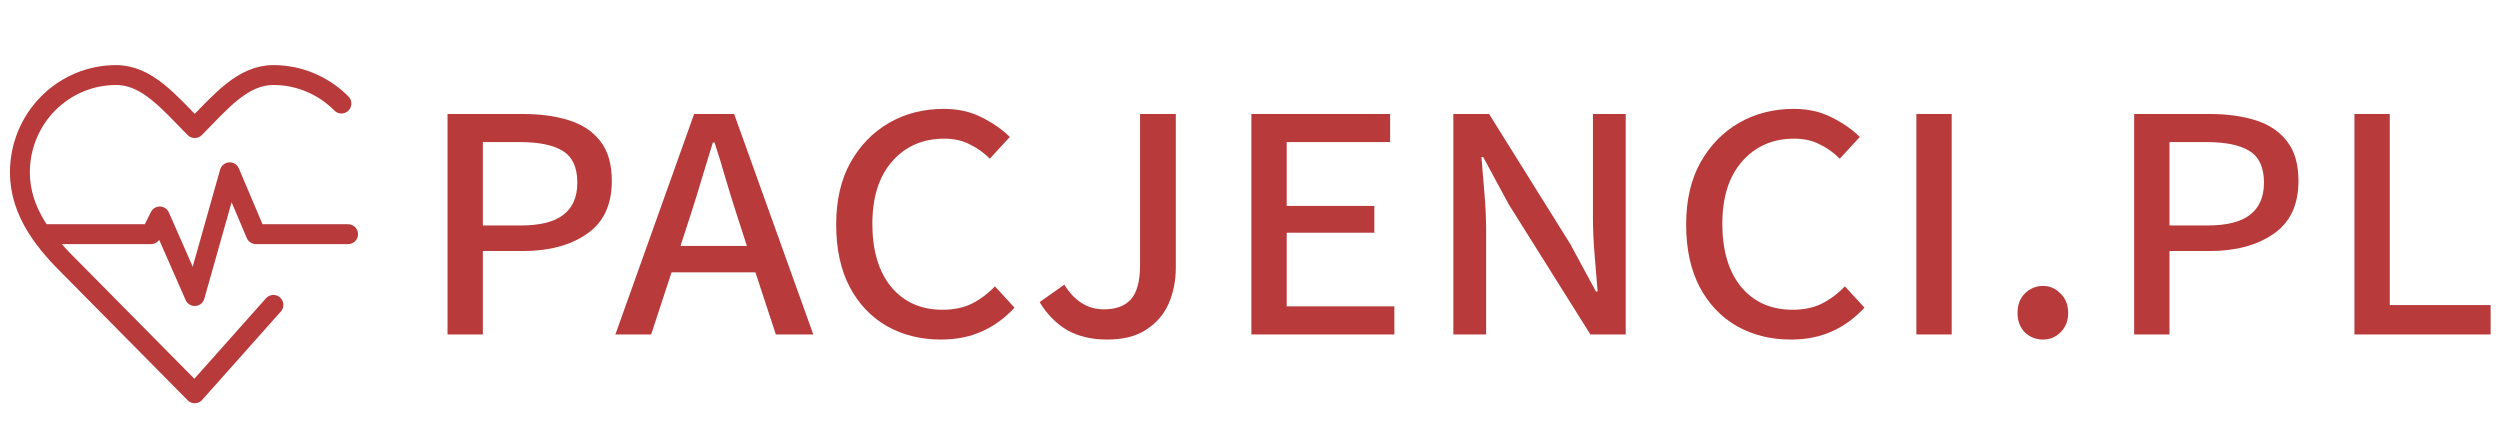
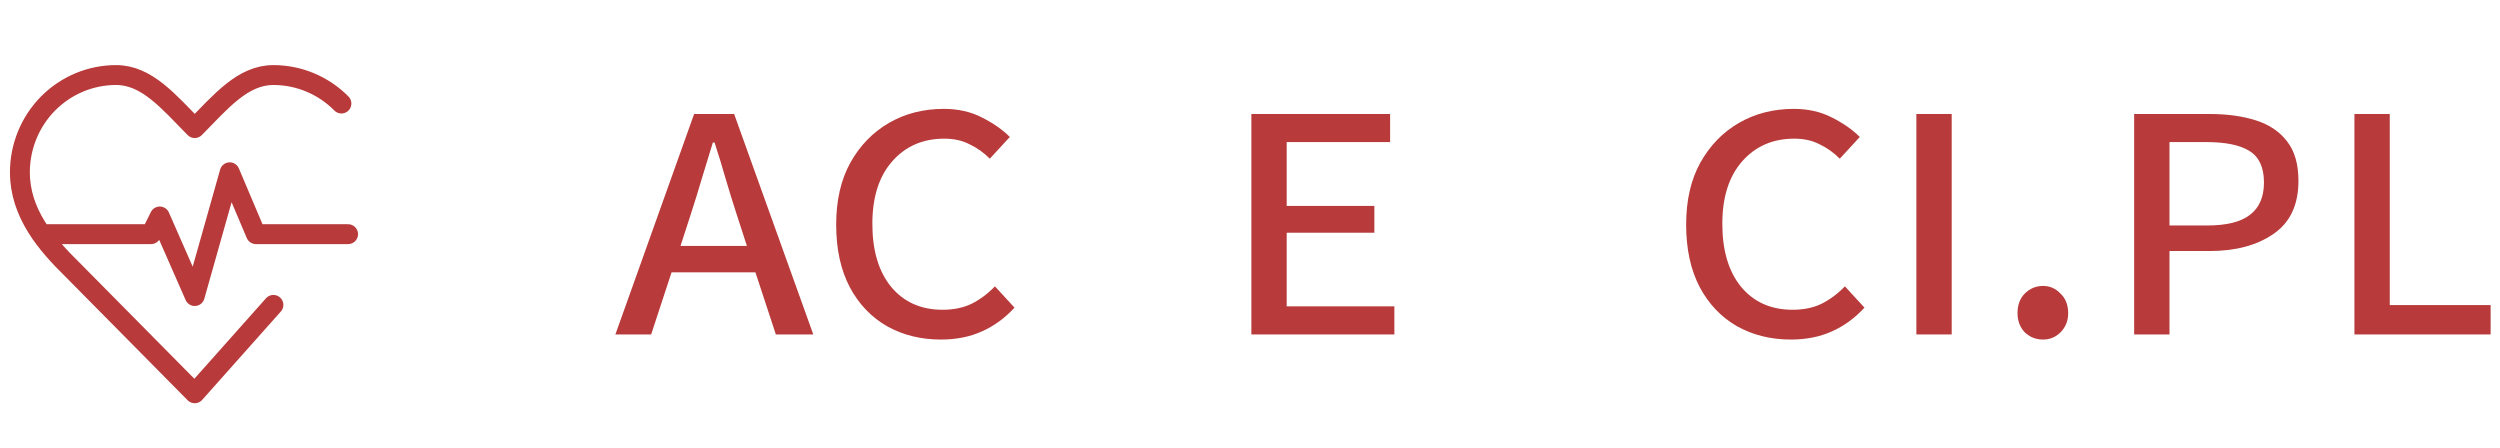
<svg xmlns="http://www.w3.org/2000/svg" width="223" height="40" viewBox="0 0 223 40" fill="none">
  <path d="M24.389 27.196L17.371 35.081L6.453 24.042C4.114 21.755 1.775 18.995 1.775 15.368C1.775 13.067 2.678 10.861 4.287 9.234C5.896 7.608 8.077 6.694 10.352 6.694C13.098 6.694 15.031 9.059 17.371 11.425C19.71 9.059 21.644 6.694 24.389 6.694C26.664 6.694 28.846 7.608 30.455 9.234M3.677 20.887H13.472L14.252 19.31L17.371 26.407L20.49 15.368L22.829 20.887H31.049" stroke="#B83A3A" stroke-width="1.774" stroke-linecap="round" stroke-linejoin="round" />
  <path d="M210.015 29.833V10.168H213.166V27.213H222.164V29.833H210.015Z" fill="#B83A3A" />
  <path d="M190.367 29.833V10.168H197.087C198.656 10.168 200.035 10.357 201.225 10.737C202.414 11.117 203.338 11.737 203.996 12.597C204.679 13.458 205.021 14.635 205.021 16.128C205.021 18.279 204.275 19.861 202.781 20.873C201.313 21.886 199.415 22.392 197.087 22.392H193.518V29.833H190.367ZM193.518 20.114H196.859C198.605 20.114 199.883 19.798 200.693 19.165C201.528 18.532 201.946 17.57 201.946 16.28C201.946 14.938 201.516 14.002 200.655 13.47C199.82 12.939 198.529 12.673 196.783 12.673H193.518V20.114Z" fill="#B83A3A" />
  <path d="M182.241 30.288C181.608 30.288 181.064 30.073 180.608 29.643C180.178 29.187 179.963 28.618 179.963 27.935C179.963 27.201 180.178 26.619 180.608 26.188C181.064 25.733 181.608 25.505 182.241 25.505C182.848 25.505 183.367 25.733 183.797 26.188C184.253 26.619 184.481 27.201 184.481 27.935C184.481 28.618 184.253 29.187 183.797 29.643C183.367 30.073 182.848 30.288 182.241 30.288Z" fill="#B83A3A" />
  <path d="M170.94 29.833V10.168H174.091V29.833H170.94Z" fill="#B83A3A" />
  <path d="M159.743 30.288C157.972 30.288 156.377 29.896 154.96 29.111C153.542 28.302 152.429 27.137 151.619 25.619C150.809 24.075 150.404 22.215 150.404 20.038C150.404 17.887 150.822 16.052 151.657 14.533C152.517 12.989 153.669 11.8 155.112 10.965C156.554 10.13 158.187 9.712 160.009 9.712C161.274 9.712 162.401 9.965 163.388 10.471C164.4 10.977 165.235 11.559 165.893 12.217L164.109 14.154C163.552 13.597 162.945 13.167 162.287 12.863C161.654 12.534 160.907 12.369 160.047 12.369C158.123 12.369 156.567 13.053 155.377 14.419C154.213 15.761 153.631 17.608 153.631 19.962C153.631 22.341 154.188 24.214 155.301 25.581C156.44 26.948 157.972 27.631 159.895 27.631C160.882 27.631 161.743 27.454 162.477 27.099C163.236 26.72 163.932 26.201 164.565 25.543L166.311 27.441C165.451 28.378 164.476 29.086 163.388 29.567C162.325 30.048 161.11 30.288 159.743 30.288Z" fill="#B83A3A" />
-   <path d="M129.638 29.833V10.168H132.827L140.078 21.785L142.356 25.998H142.508C142.432 25.011 142.343 23.936 142.242 22.771C142.141 21.582 142.09 20.456 142.09 19.393V10.168H145.014V29.833H141.863L134.573 18.216L132.296 14.002H132.144C132.22 15.014 132.308 16.09 132.409 17.229C132.511 18.368 132.561 19.469 132.561 20.532V29.833H129.638Z" fill="#B83A3A" />
  <path d="M111.622 29.833V10.168H123.998V12.673H114.773V18.368H122.593V20.759H114.773V27.327H124.378V29.833H111.622Z" fill="#B83A3A" />
-   <path d="M98.77 30.288C97.378 30.288 96.188 30.01 95.201 29.453C94.214 28.871 93.392 28.036 92.734 26.948L94.936 25.391C95.847 26.859 97.023 27.593 98.466 27.593C99.529 27.593 100.326 27.302 100.858 26.72C101.415 26.112 101.693 25.087 101.693 23.645V10.168H104.882V23.872C104.882 25.037 104.667 26.112 104.237 27.099C103.806 28.061 103.136 28.833 102.225 29.415C101.339 29.997 100.187 30.288 98.77 30.288Z" fill="#B83A3A" />
  <path d="M83.926 30.288C82.154 30.288 80.56 29.896 79.143 29.111C77.725 28.302 76.612 27.137 75.802 25.619C74.992 24.075 74.587 22.215 74.587 20.038C74.587 17.887 75.005 16.052 75.84 14.533C76.7 12.989 77.852 11.8 79.294 10.965C80.737 10.13 82.37 9.712 84.192 9.712C85.457 9.712 86.584 9.965 87.571 10.471C88.583 10.977 89.418 11.559 90.076 12.217L88.292 14.154C87.735 13.597 87.128 13.167 86.47 12.863C85.837 12.534 85.09 12.369 84.23 12.369C82.306 12.369 80.75 13.053 79.56 14.419C78.396 15.761 77.814 17.608 77.814 19.962C77.814 22.341 78.371 24.214 79.484 25.581C80.623 26.948 82.154 27.631 84.078 27.631C85.065 27.631 85.926 27.454 86.659 27.099C87.419 26.72 88.115 26.201 88.748 25.543L90.494 27.441C89.633 28.378 88.659 29.086 87.571 29.567C86.508 30.048 85.293 30.288 83.926 30.288Z" fill="#B83A3A" />
  <path d="M61.613 19.127L60.702 21.936H66.624L65.713 19.127C65.359 18.039 65.03 16.976 64.726 15.938C64.422 14.875 64.093 13.799 63.739 12.711H63.587C63.258 13.799 62.929 14.875 62.6 15.938C62.296 16.976 61.967 18.039 61.613 19.127ZM54.893 29.833L61.916 10.168H65.485L72.546 29.833H69.206L67.383 24.29H59.904L58.082 29.833H54.893Z" fill="#B83A3A" />
-   <path d="M39.919 29.833V10.168H46.639C48.208 10.168 49.588 10.357 50.777 10.737C51.967 11.117 52.891 11.737 53.548 12.597C54.232 13.458 54.574 14.635 54.574 16.128C54.574 18.279 53.827 19.861 52.334 20.873C50.866 21.886 48.968 22.392 46.639 22.392H43.07V29.833H39.919ZM43.07 20.114H46.411C48.158 20.114 49.436 19.798 50.246 19.165C51.081 18.532 51.498 17.57 51.498 16.28C51.498 14.938 51.068 14.002 50.208 13.47C49.373 12.939 48.082 12.673 46.335 12.673H43.07V20.114Z" fill="#B83A3A" />
</svg>